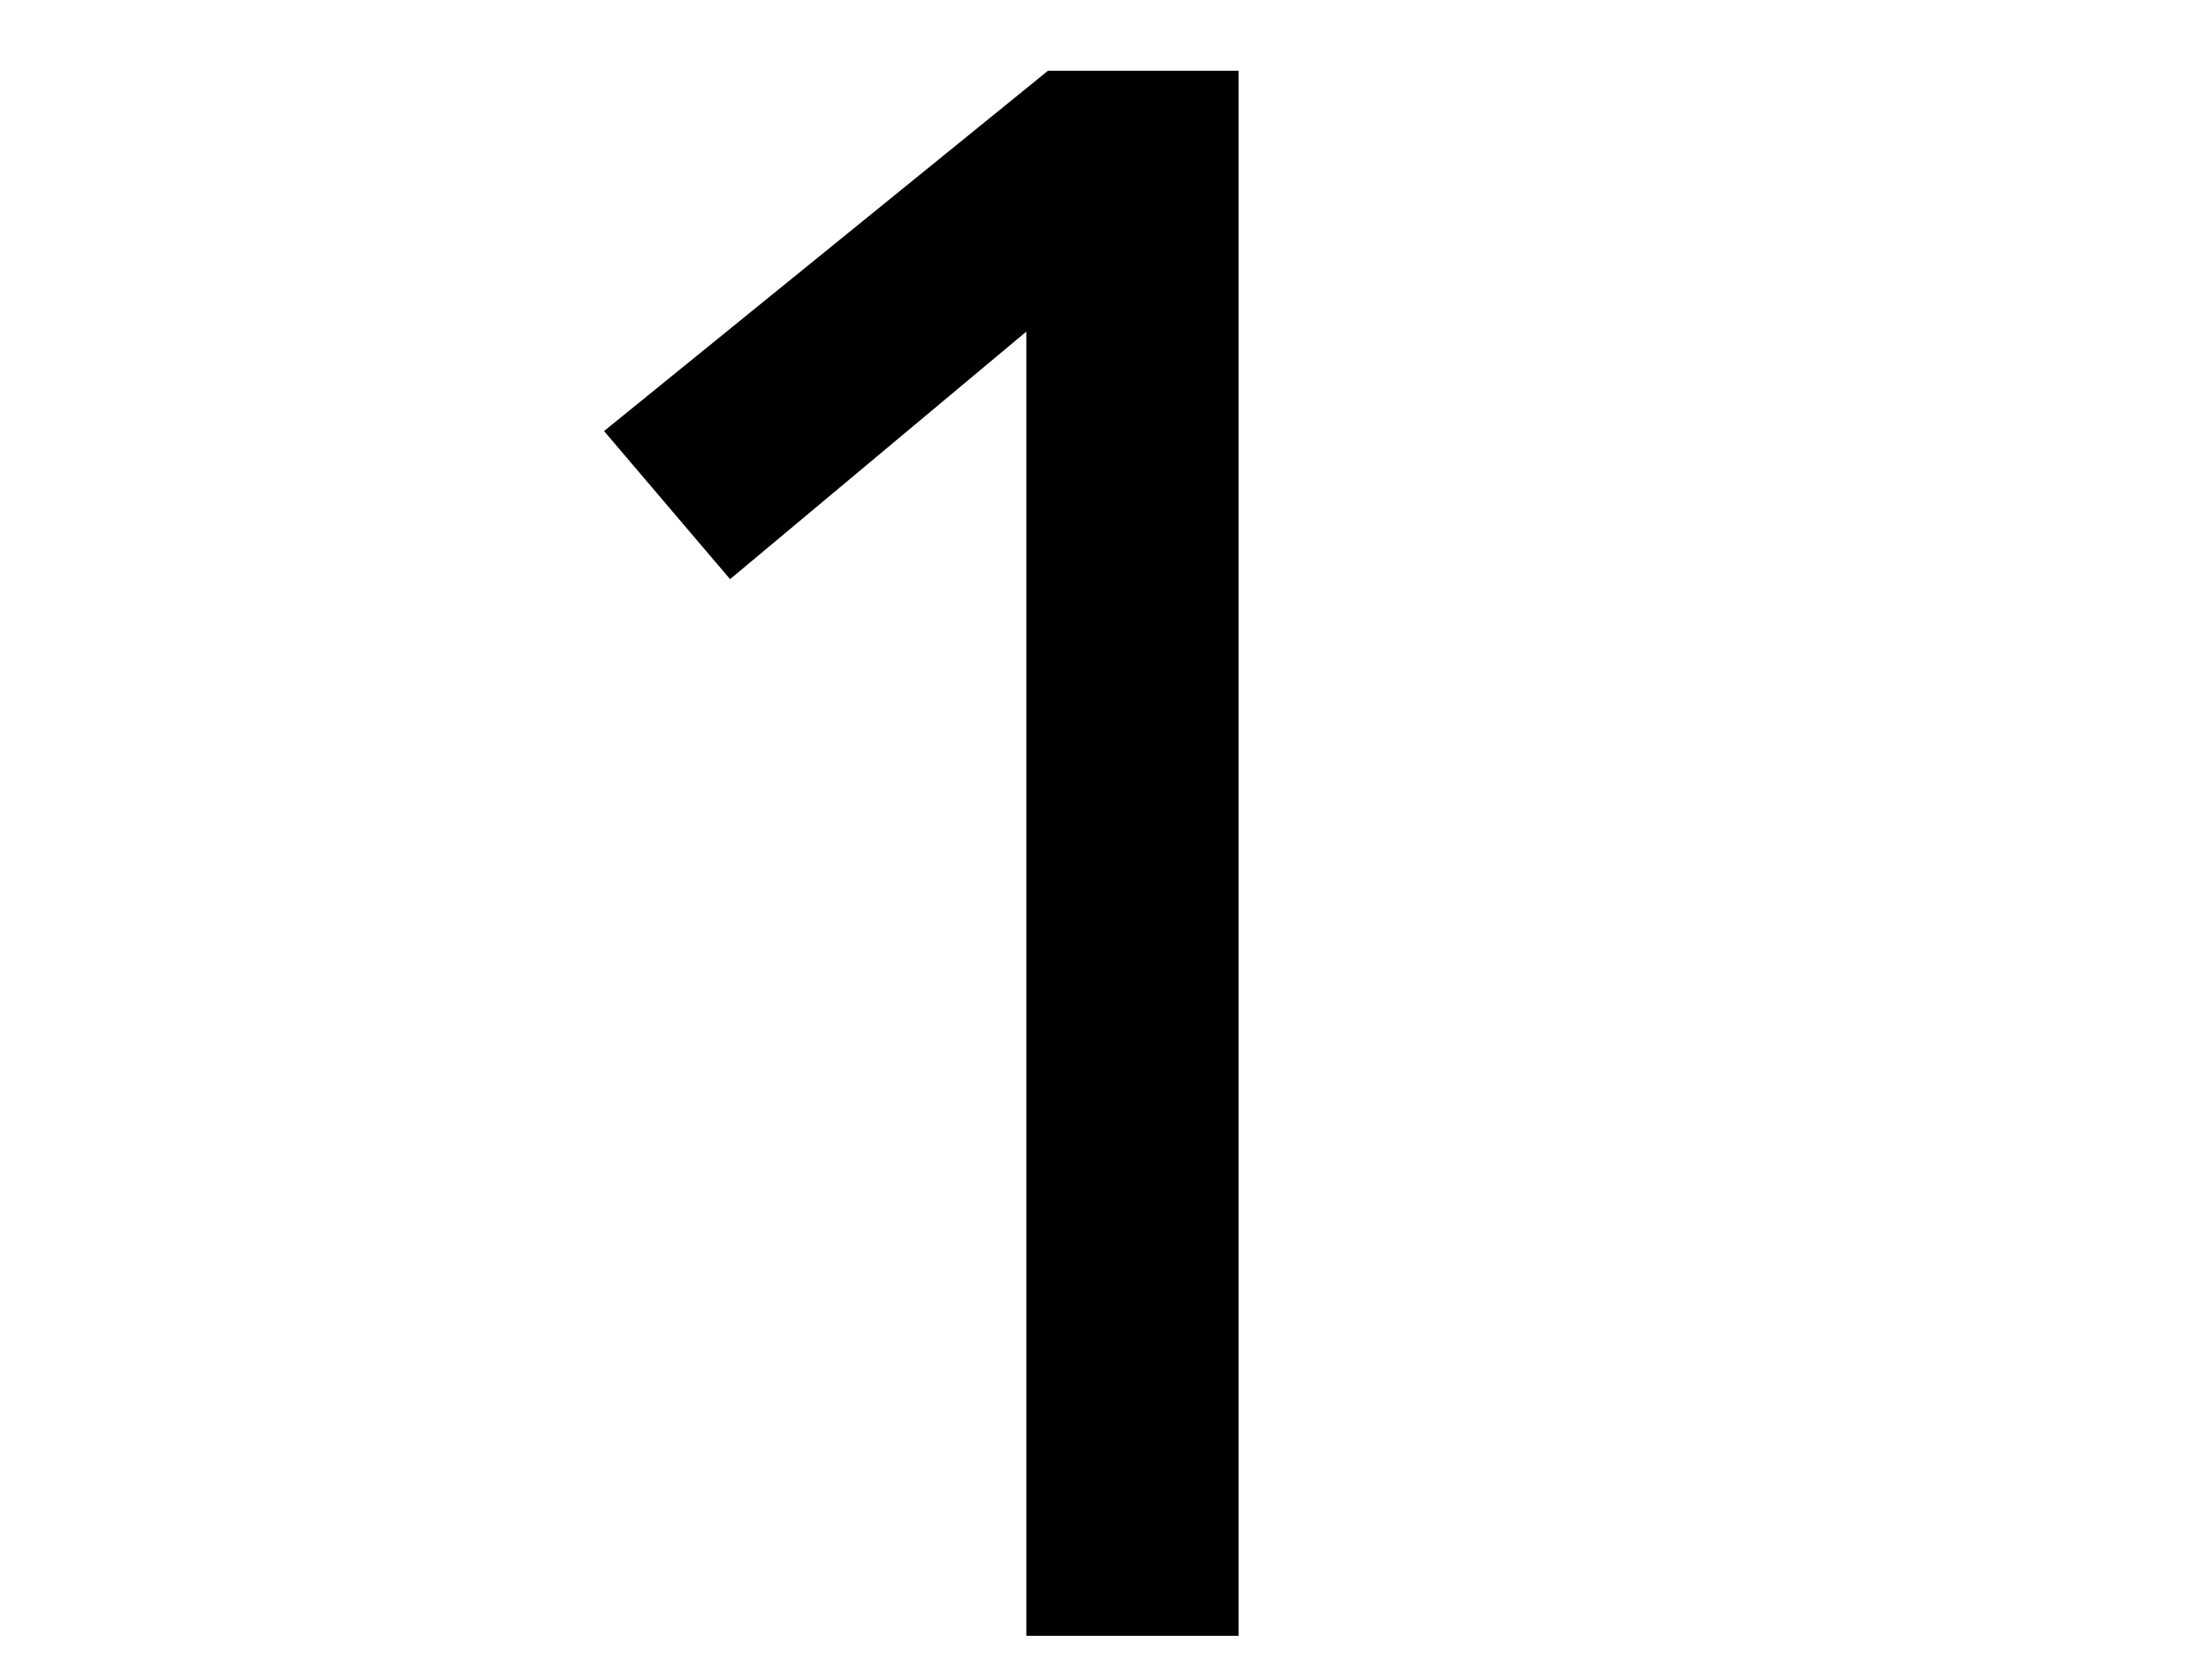
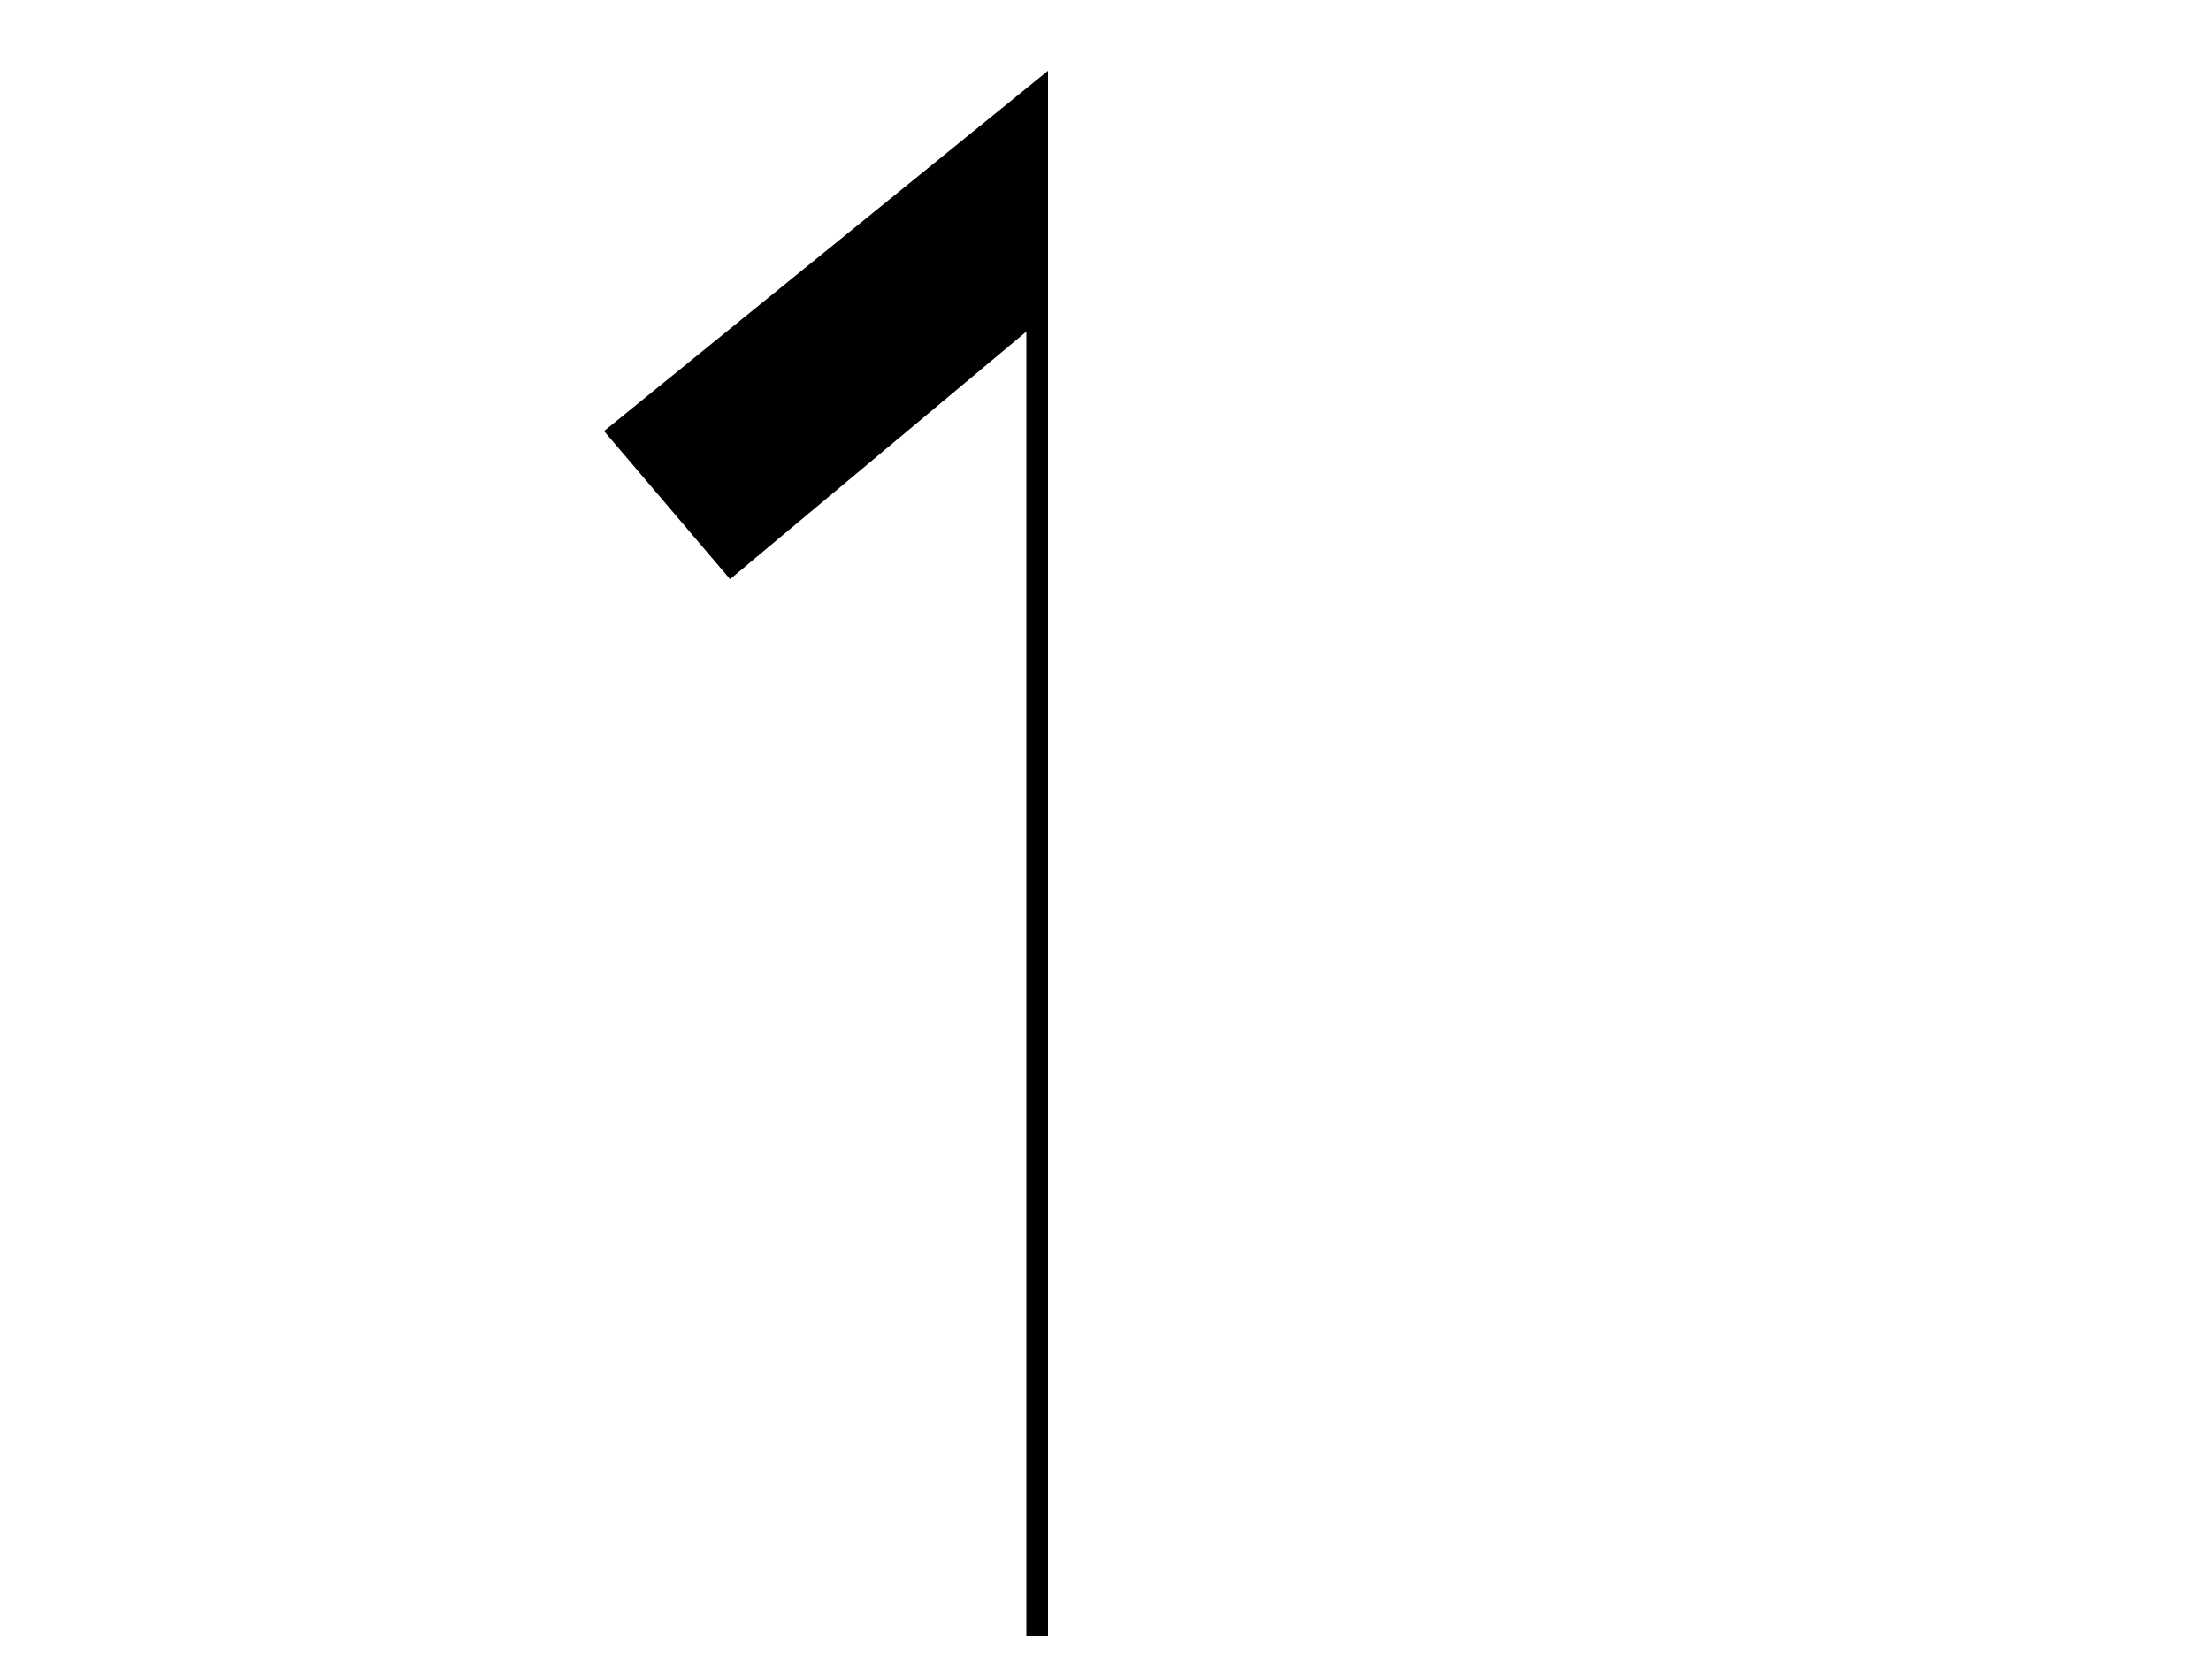
<svg xmlns="http://www.w3.org/2000/svg" id="_レイヤー_1" data-name="レイヤー_1" viewBox="0 0 50 38">
-   <path d="M28.01,37h-4.8V7.5l-6.7,5.6-2.85-3.35L23.7,1.6h4.31v35.4Z" />
+   <path d="M28.01,37h-4.8V7.5l-6.7,5.6-2.85-3.35L23.7,1.6v35.4Z" />
</svg>